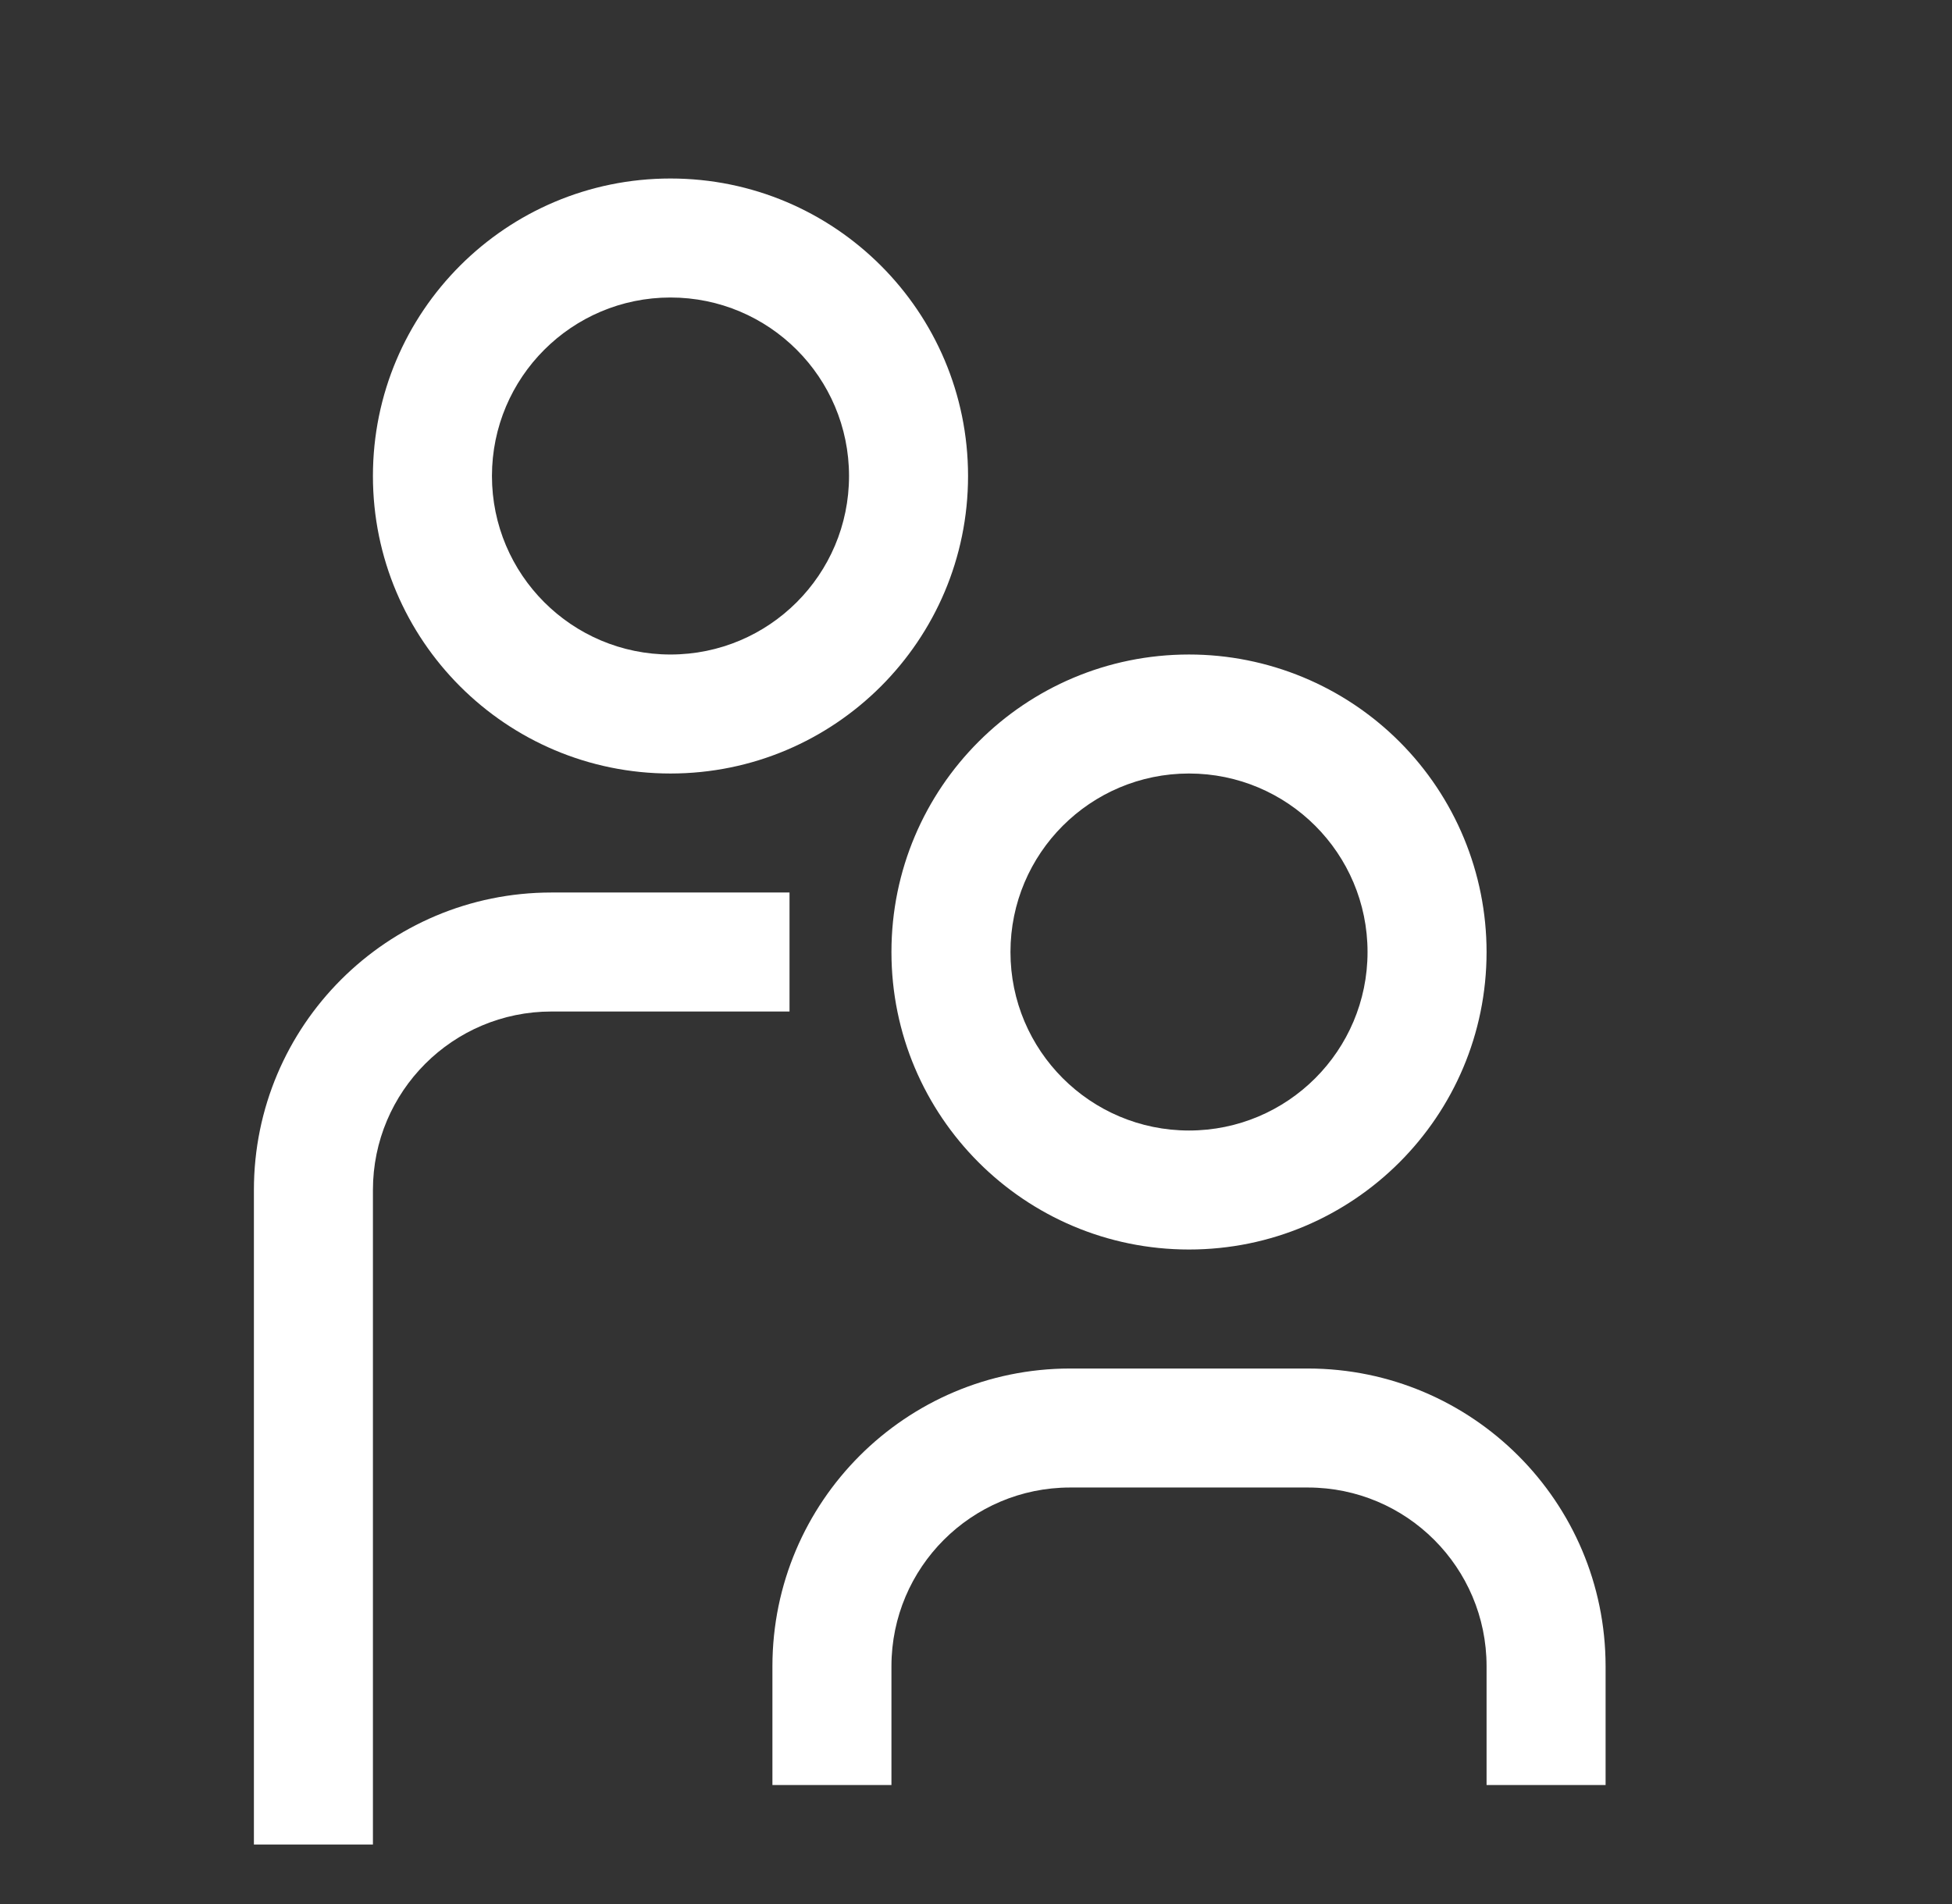
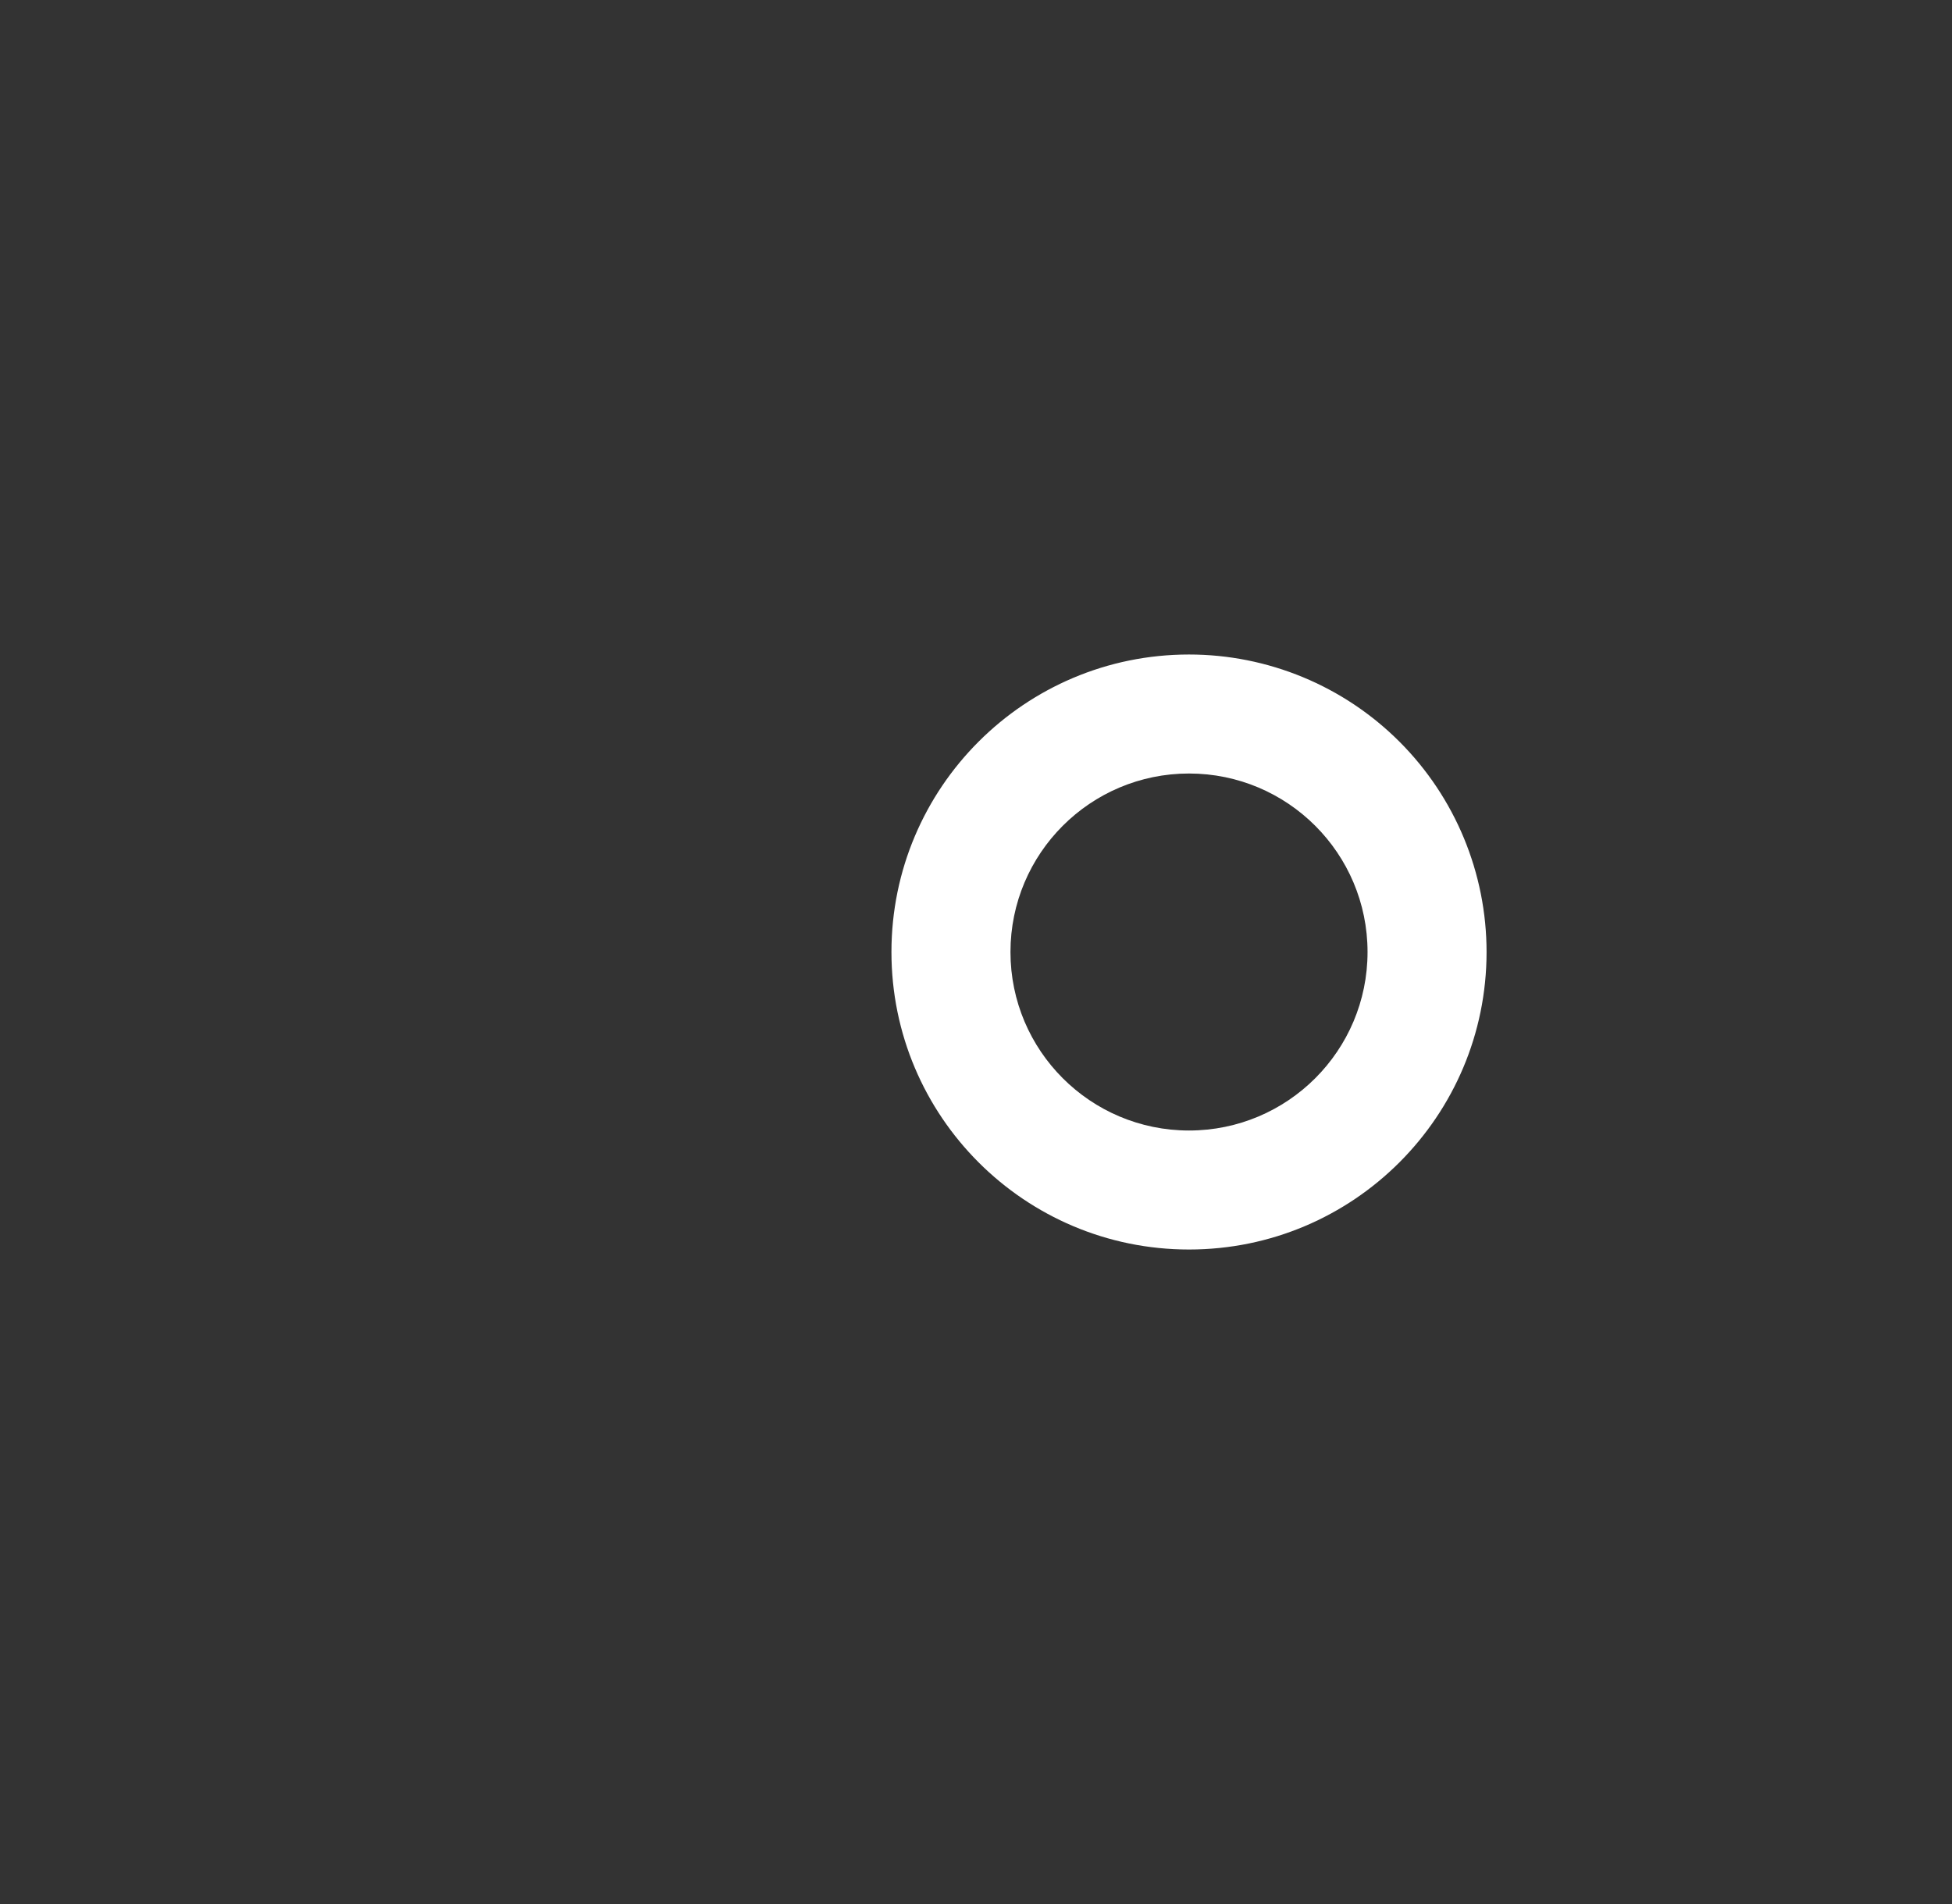
<svg xmlns="http://www.w3.org/2000/svg" width="41" height="40" viewBox="0 0 41 40" fill="none">
  <rect x="0" y="0" width="41" height="40" fill="#333333" stroke="none" />
-   <path d="M14.083 3.75C10.632 3.75 7.833 6.548 7.833 10C7.833 13.452 10.632 16.25 14.083 16.25C17.535 16.25 20.333 13.452 20.333 10C20.333 6.548 17.535 3.75 14.083 3.75ZM10.333 10C10.333 7.929 12.012 6.25 14.083 6.25C16.154 6.25 17.833 7.929 17.833 10C17.833 12.071 16.154 13.75 14.083 13.75C12.012 13.75 10.333 12.071 10.333 10Z" fill="white" />
  <path d="M18.724 20C18.724 16.548 21.523 13.75 24.974 13.75C26.632 13.75 28.222 14.409 29.394 15.581C30.566 16.753 31.224 18.342 31.224 20C31.224 23.452 28.426 26.25 24.974 26.25C21.523 26.25 18.724 23.452 18.724 20ZM28.724 20C28.724 17.929 27.045 16.25 24.974 16.25C22.903 16.25 21.224 17.929 21.224 20C21.224 22.071 22.903 23.75 24.974 23.75C27.045 23.75 28.724 22.071 28.724 20Z" fill="white" />
-   <path d="M31.224 37.5H33.724V35C33.72 31.55 30.924 28.754 27.474 28.75H22.474C19.024 28.754 16.228 31.55 16.224 35V37.5H18.724V35C18.727 32.93 20.404 31.252 22.474 31.25H27.474C29.544 31.252 31.222 32.93 31.224 35V37.5Z" fill="white" />
-   <path d="M5.333 25C5.333 21.548 8.131 18.75 11.583 18.75H16.583V21.25H11.583C9.512 21.25 7.833 22.929 7.833 25V38.75H5.333V25Z" fill="white" />
</svg>